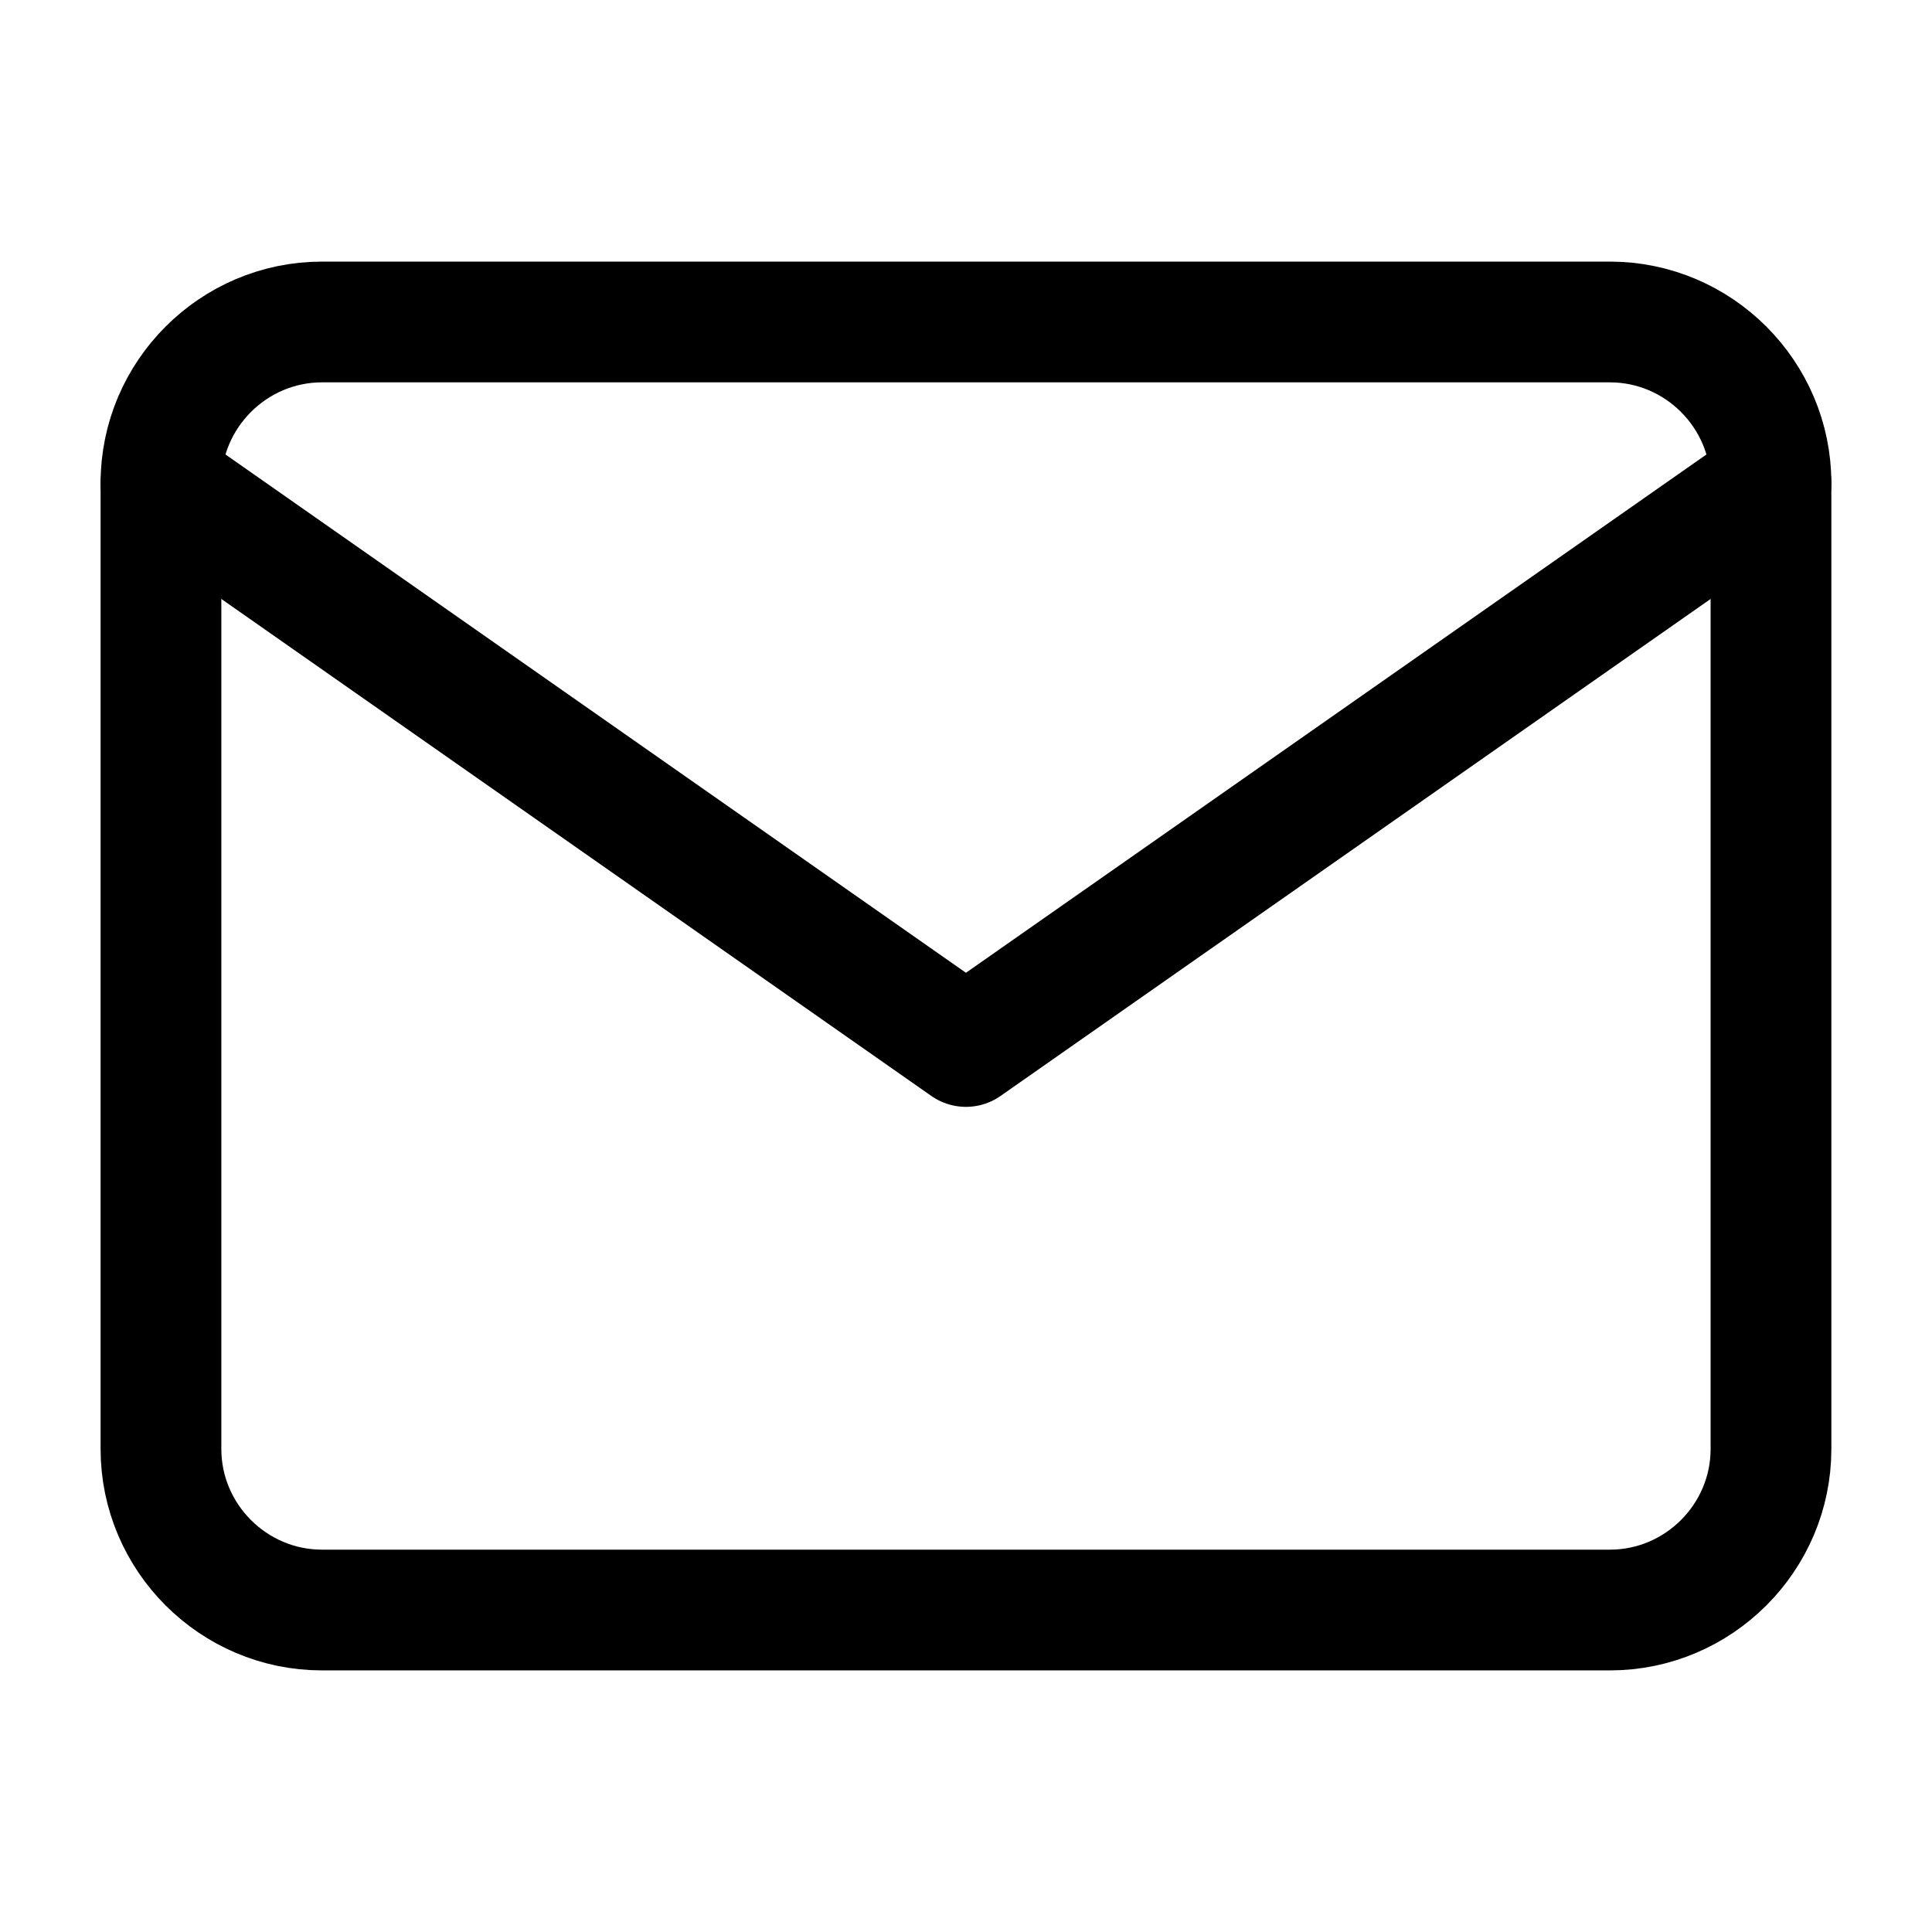
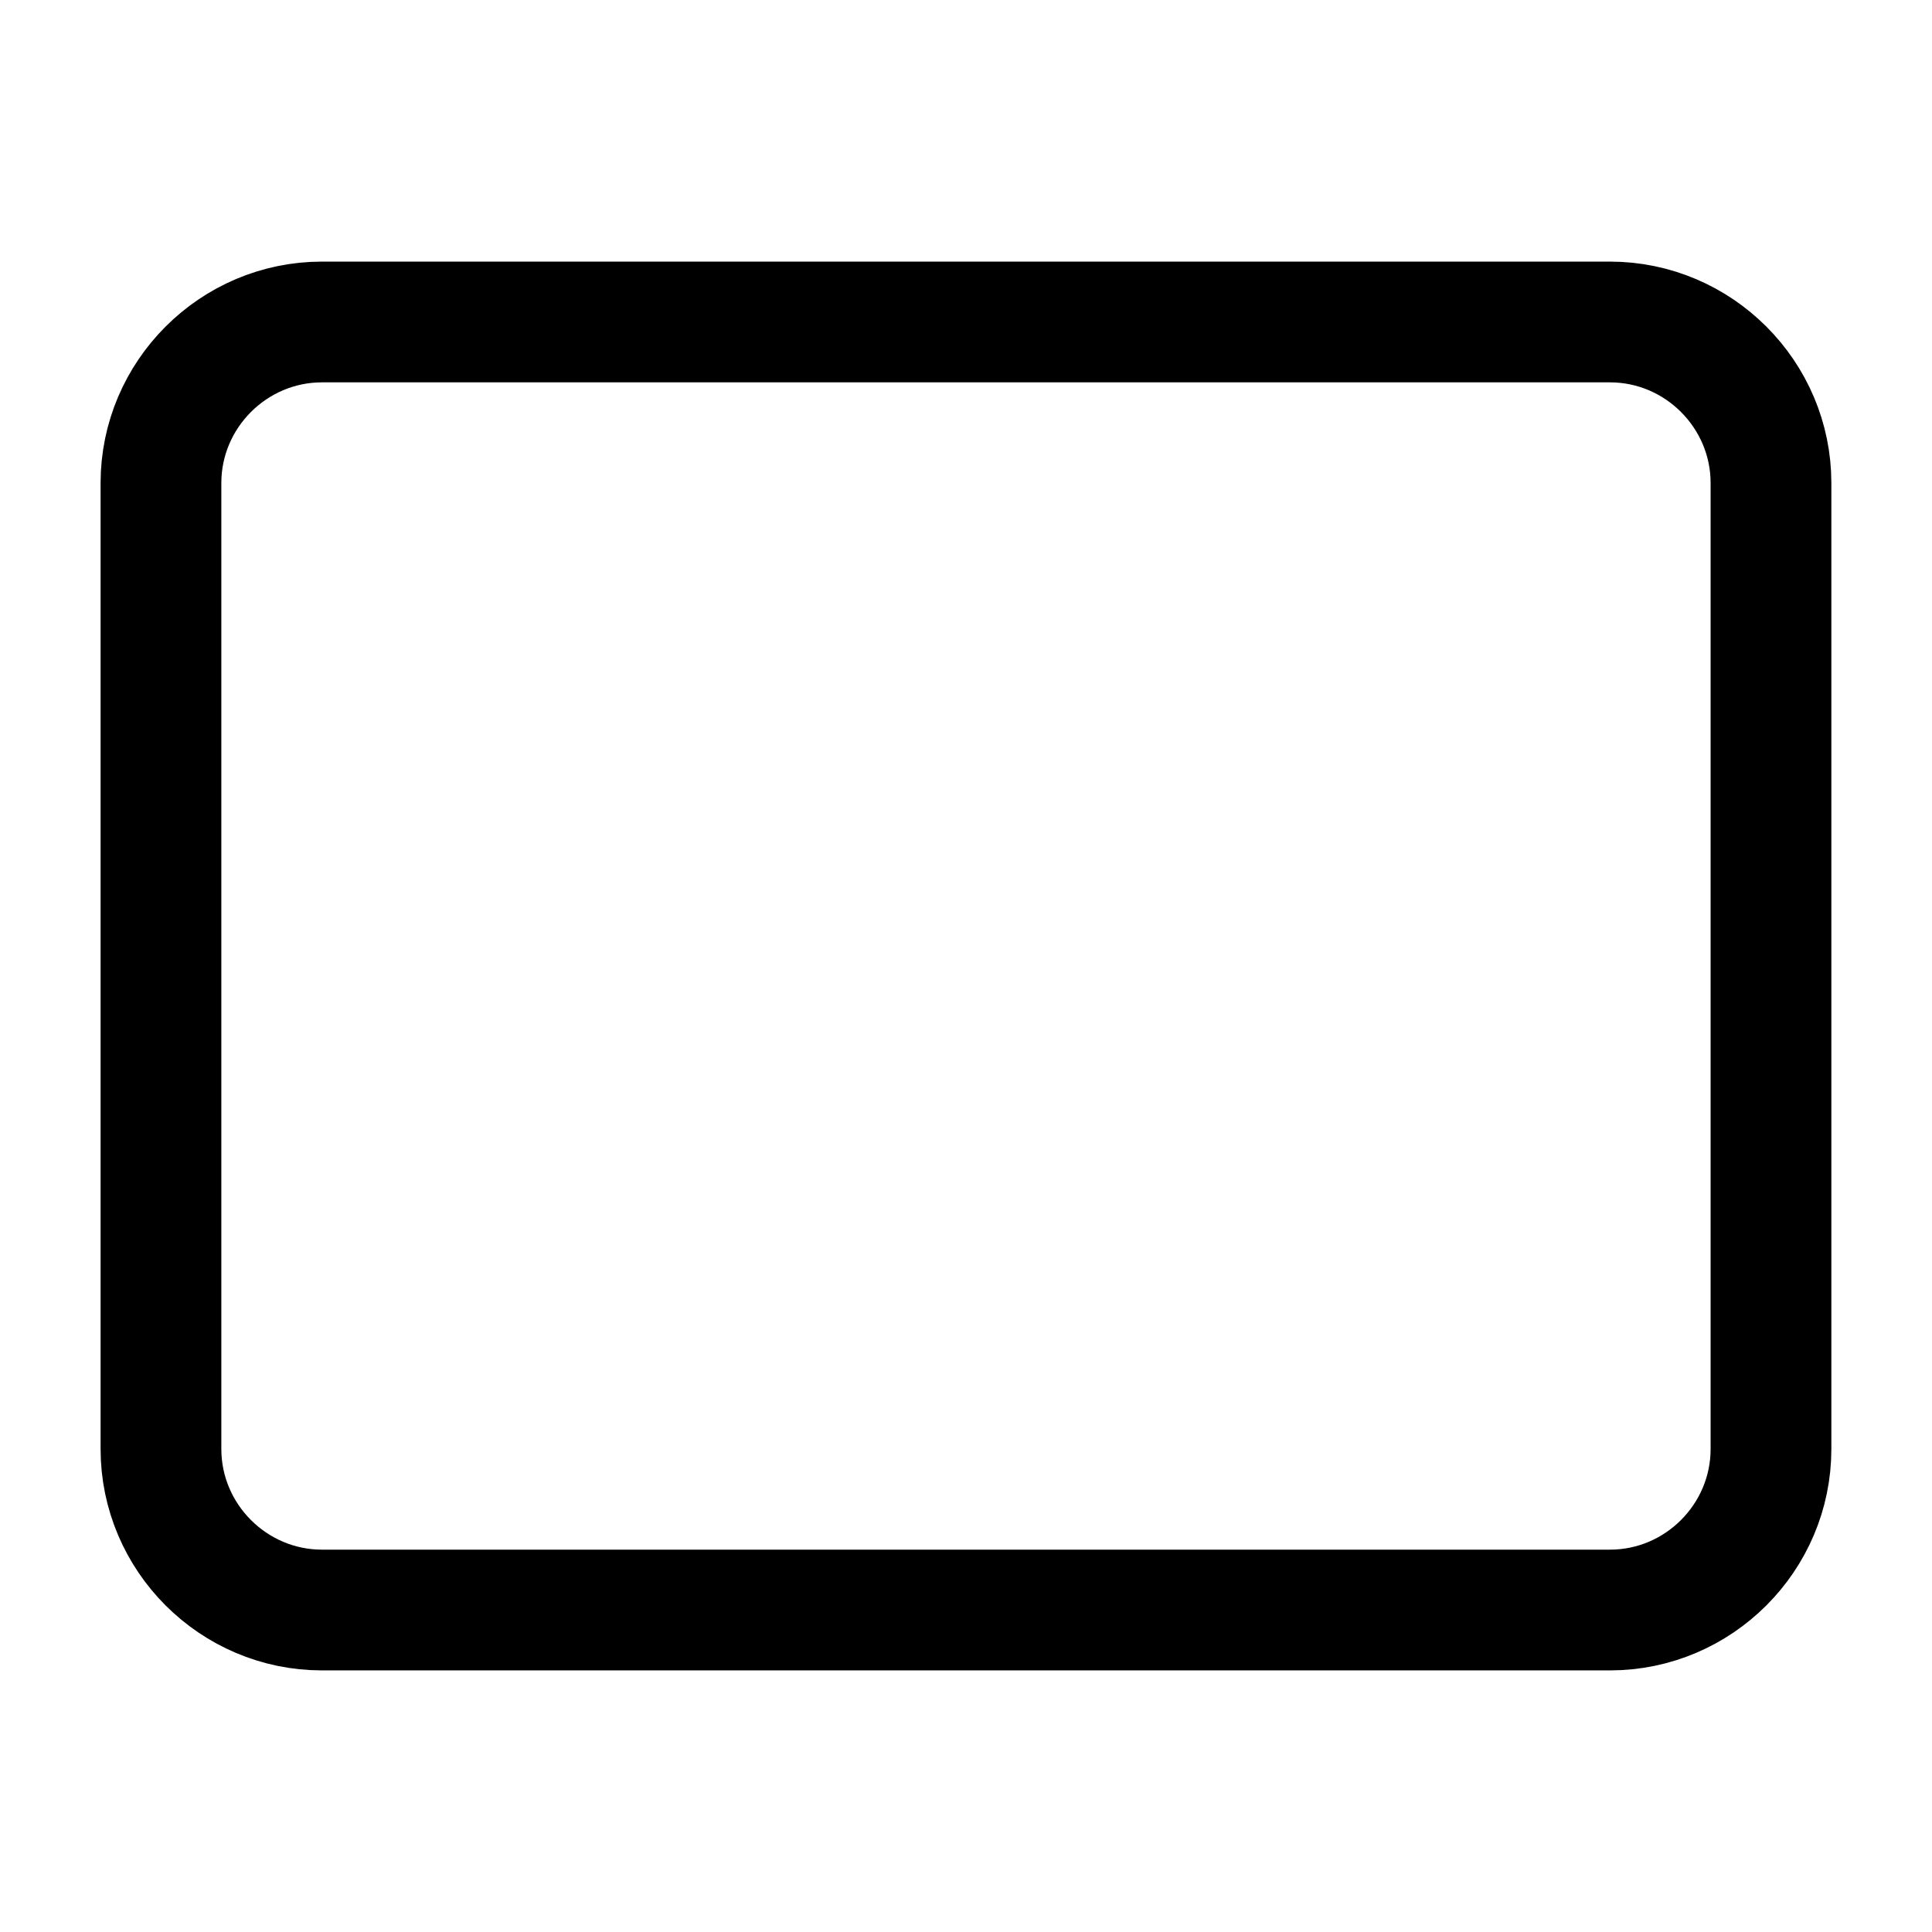
<svg xmlns="http://www.w3.org/2000/svg" width="32" height="32" viewBox="0 0 32 32" fill="none">
-   <path d="M5.333 5.333H26.666C28.133 5.333 29.333 6.534 29.333 8V24C29.333 25.467 28.133 26.667 26.666 26.667H5.333C3.866 26.667 2.666 25.467 2.666 24V8C2.666 6.534 3.866 5.333 5.333 5.333Z" stroke="black" stroke-width="2" stroke-linecap="round" stroke-linejoin="round" />
-   <path d="M29.333 8L15.999 17.333L2.666 8" stroke="black" stroke-width="2" stroke-linecap="round" stroke-linejoin="round" />
+   <path d="M5.333 5.333H26.666C28.133 5.333 29.333 6.534 29.333 8V24C29.333 25.467 28.133 26.667 26.666 26.667H5.333C3.866 26.667 2.666 25.467 2.666 24V8C2.666 6.534 3.866 5.333 5.333 5.333" stroke="black" stroke-width="2" stroke-linecap="round" stroke-linejoin="round" />
</svg>